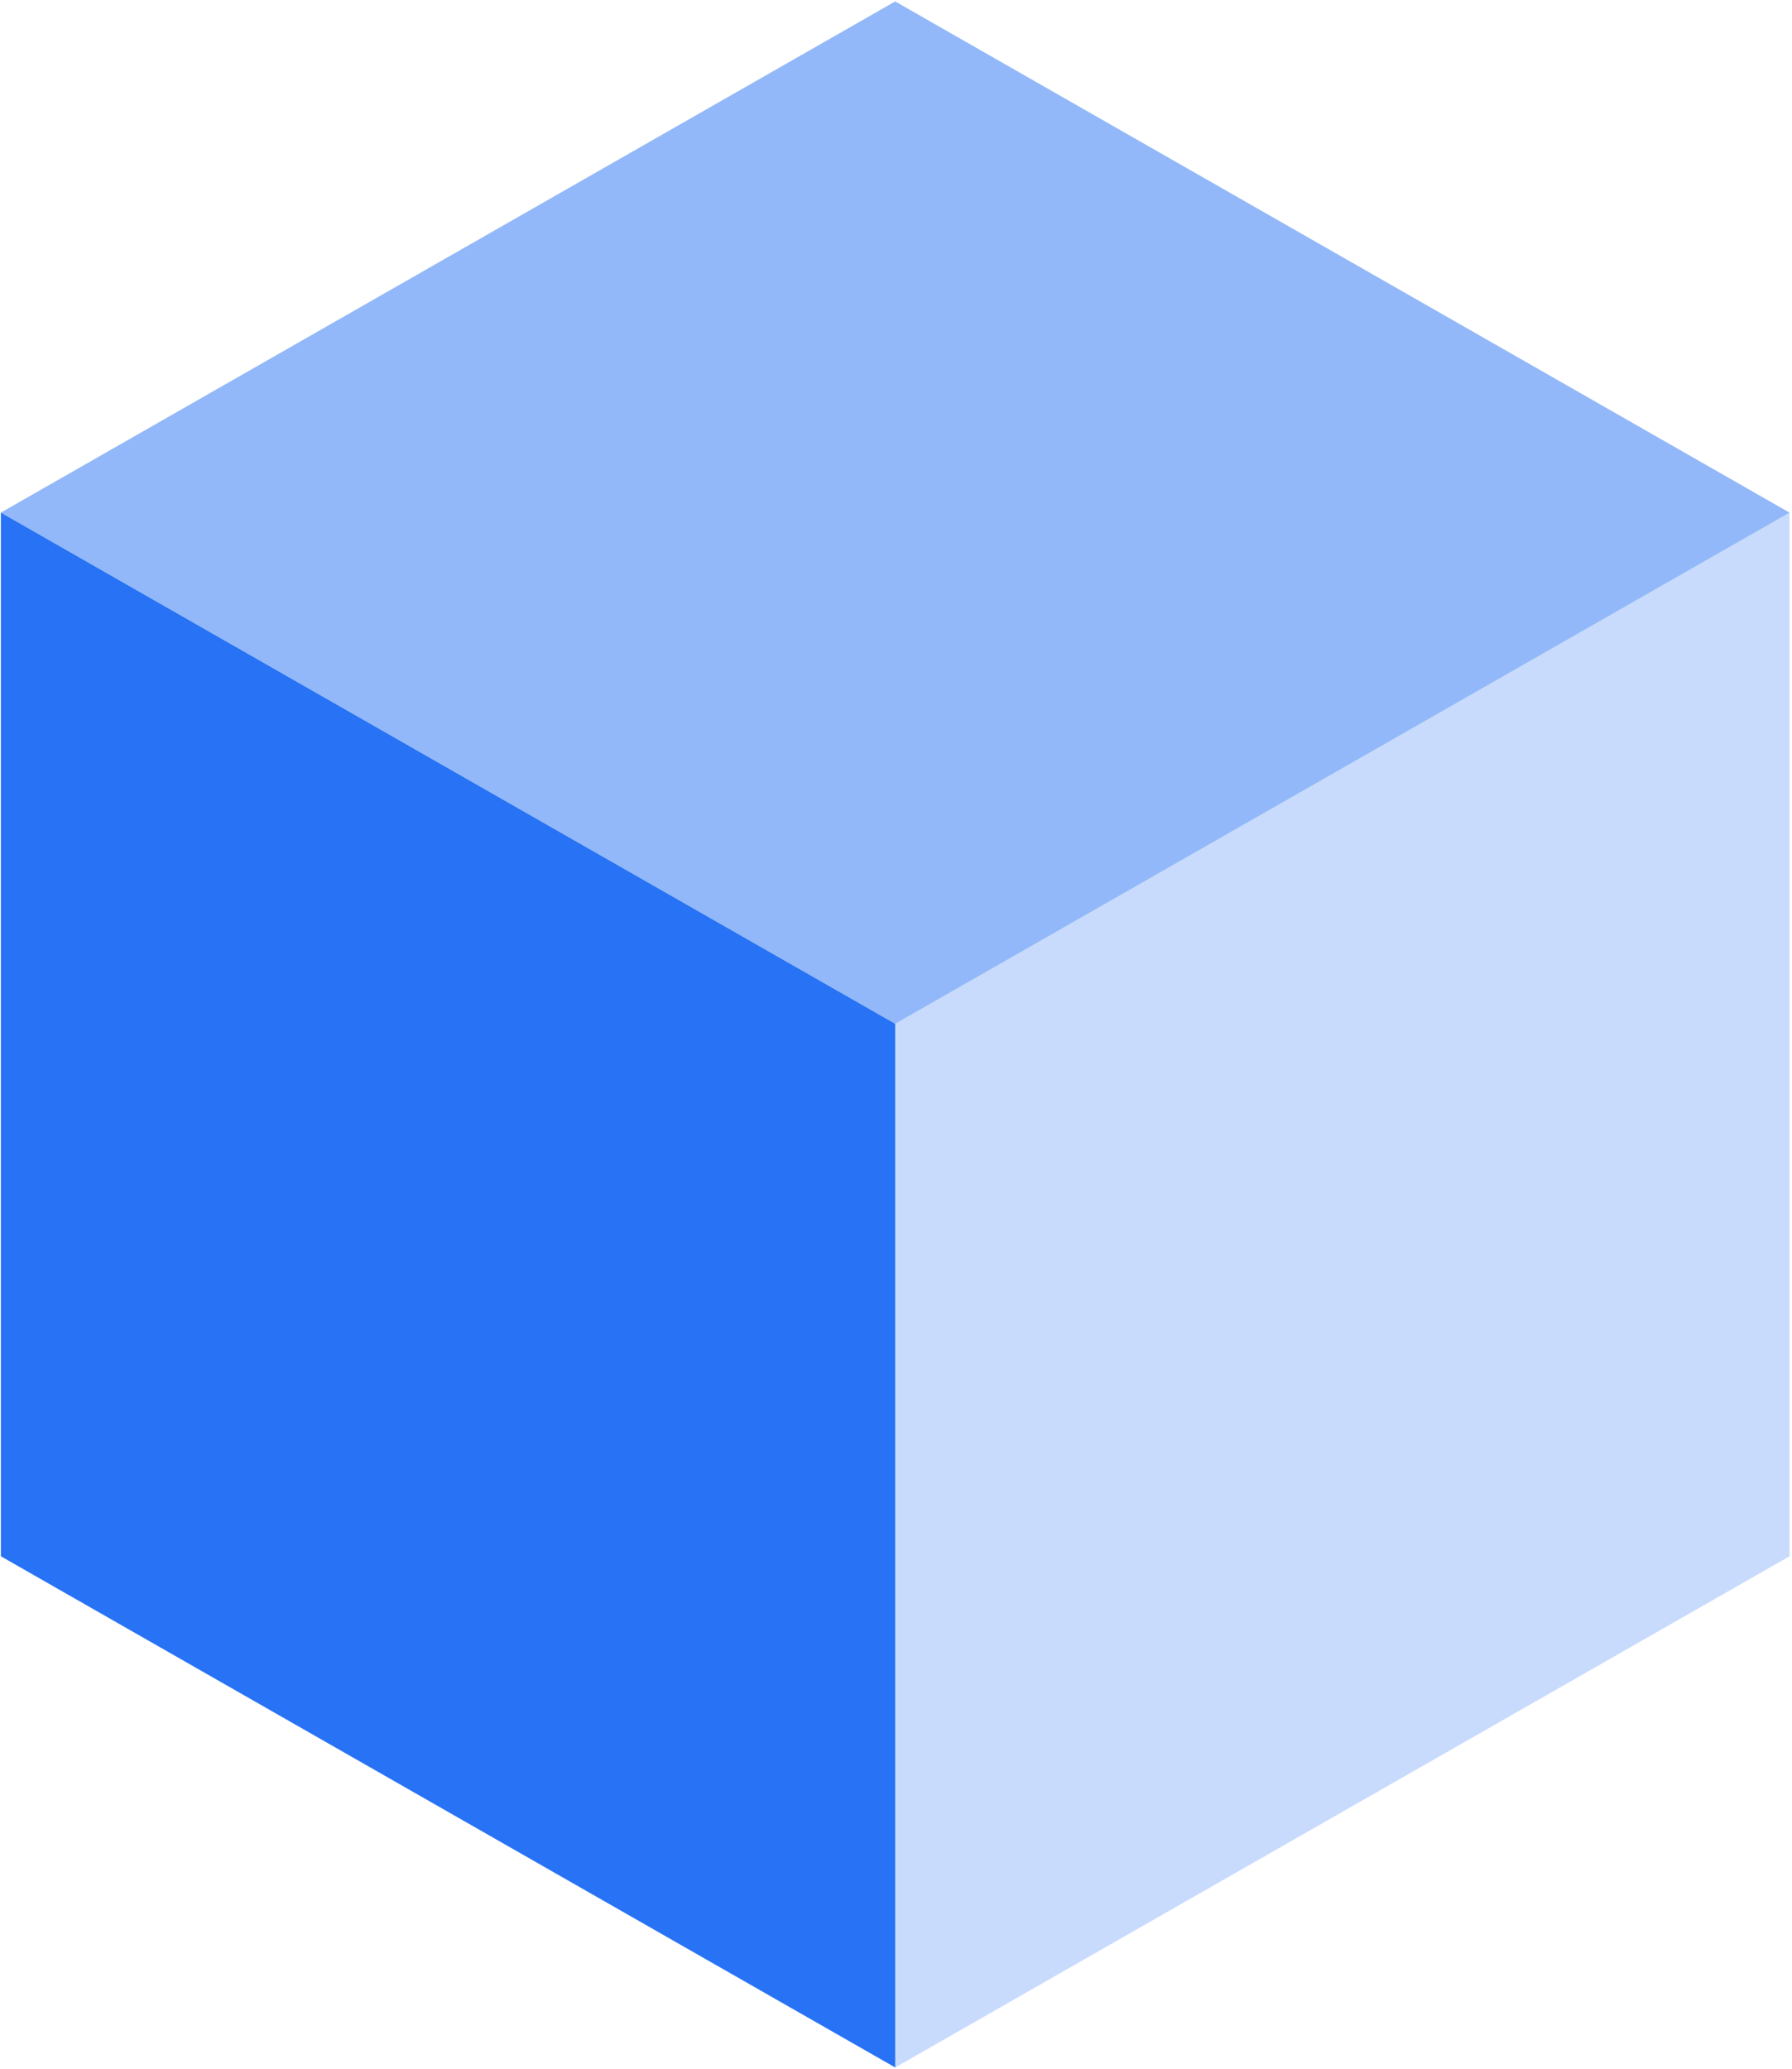
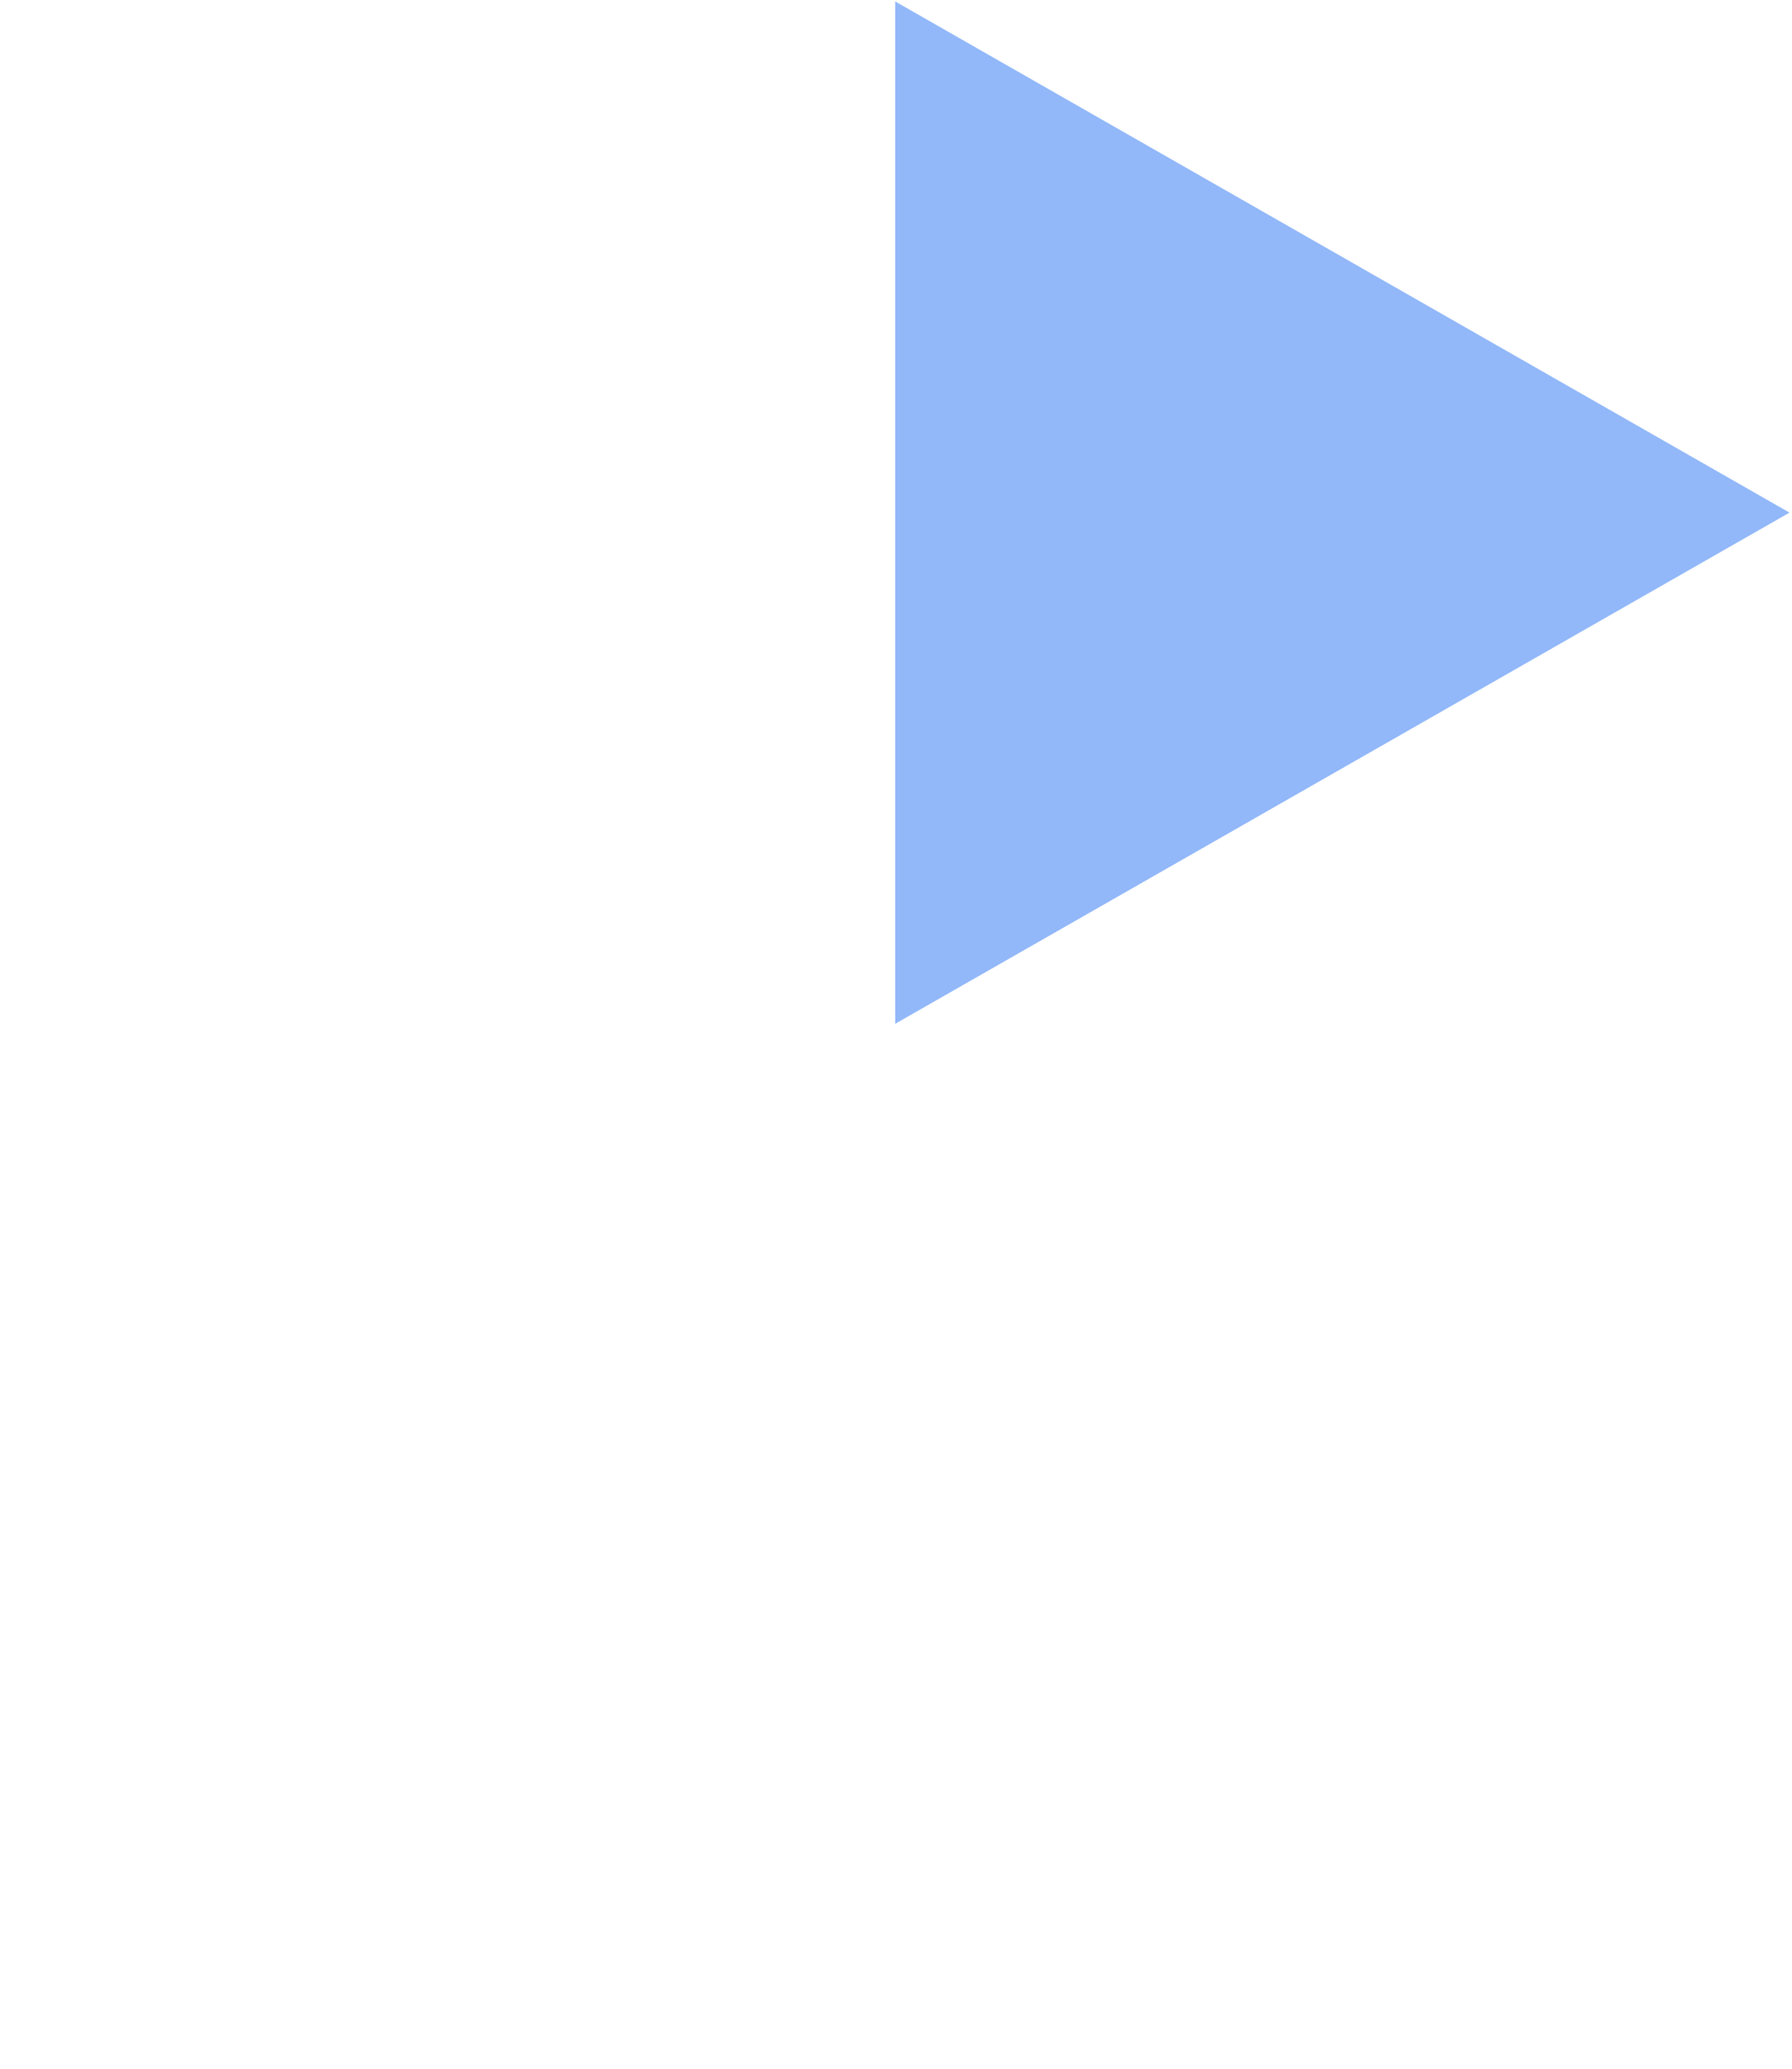
<svg xmlns="http://www.w3.org/2000/svg" width="622" height="718" viewBox="0 0 622 718" fill="none">
-   <path d="M310.717 355.303V717.5L0.301 540.097V177.901L310.717 355.303Z" fill="#2772F5" />
-   <path opacity="0.25" d="M310.718 355.303L621.134 177.901V540.097L310.718 717.5V355.303Z" fill="#2772F5" />
-   <path opacity="0.5" d="M310.717 0.5L621.133 177.903L310.717 355.305L0.301 177.903L310.717 0.5Z" fill="#2772F5" />
+   <path opacity="0.5" d="M310.717 0.5L621.133 177.903L310.717 355.305L310.717 0.5Z" fill="#2772F5" />
</svg>